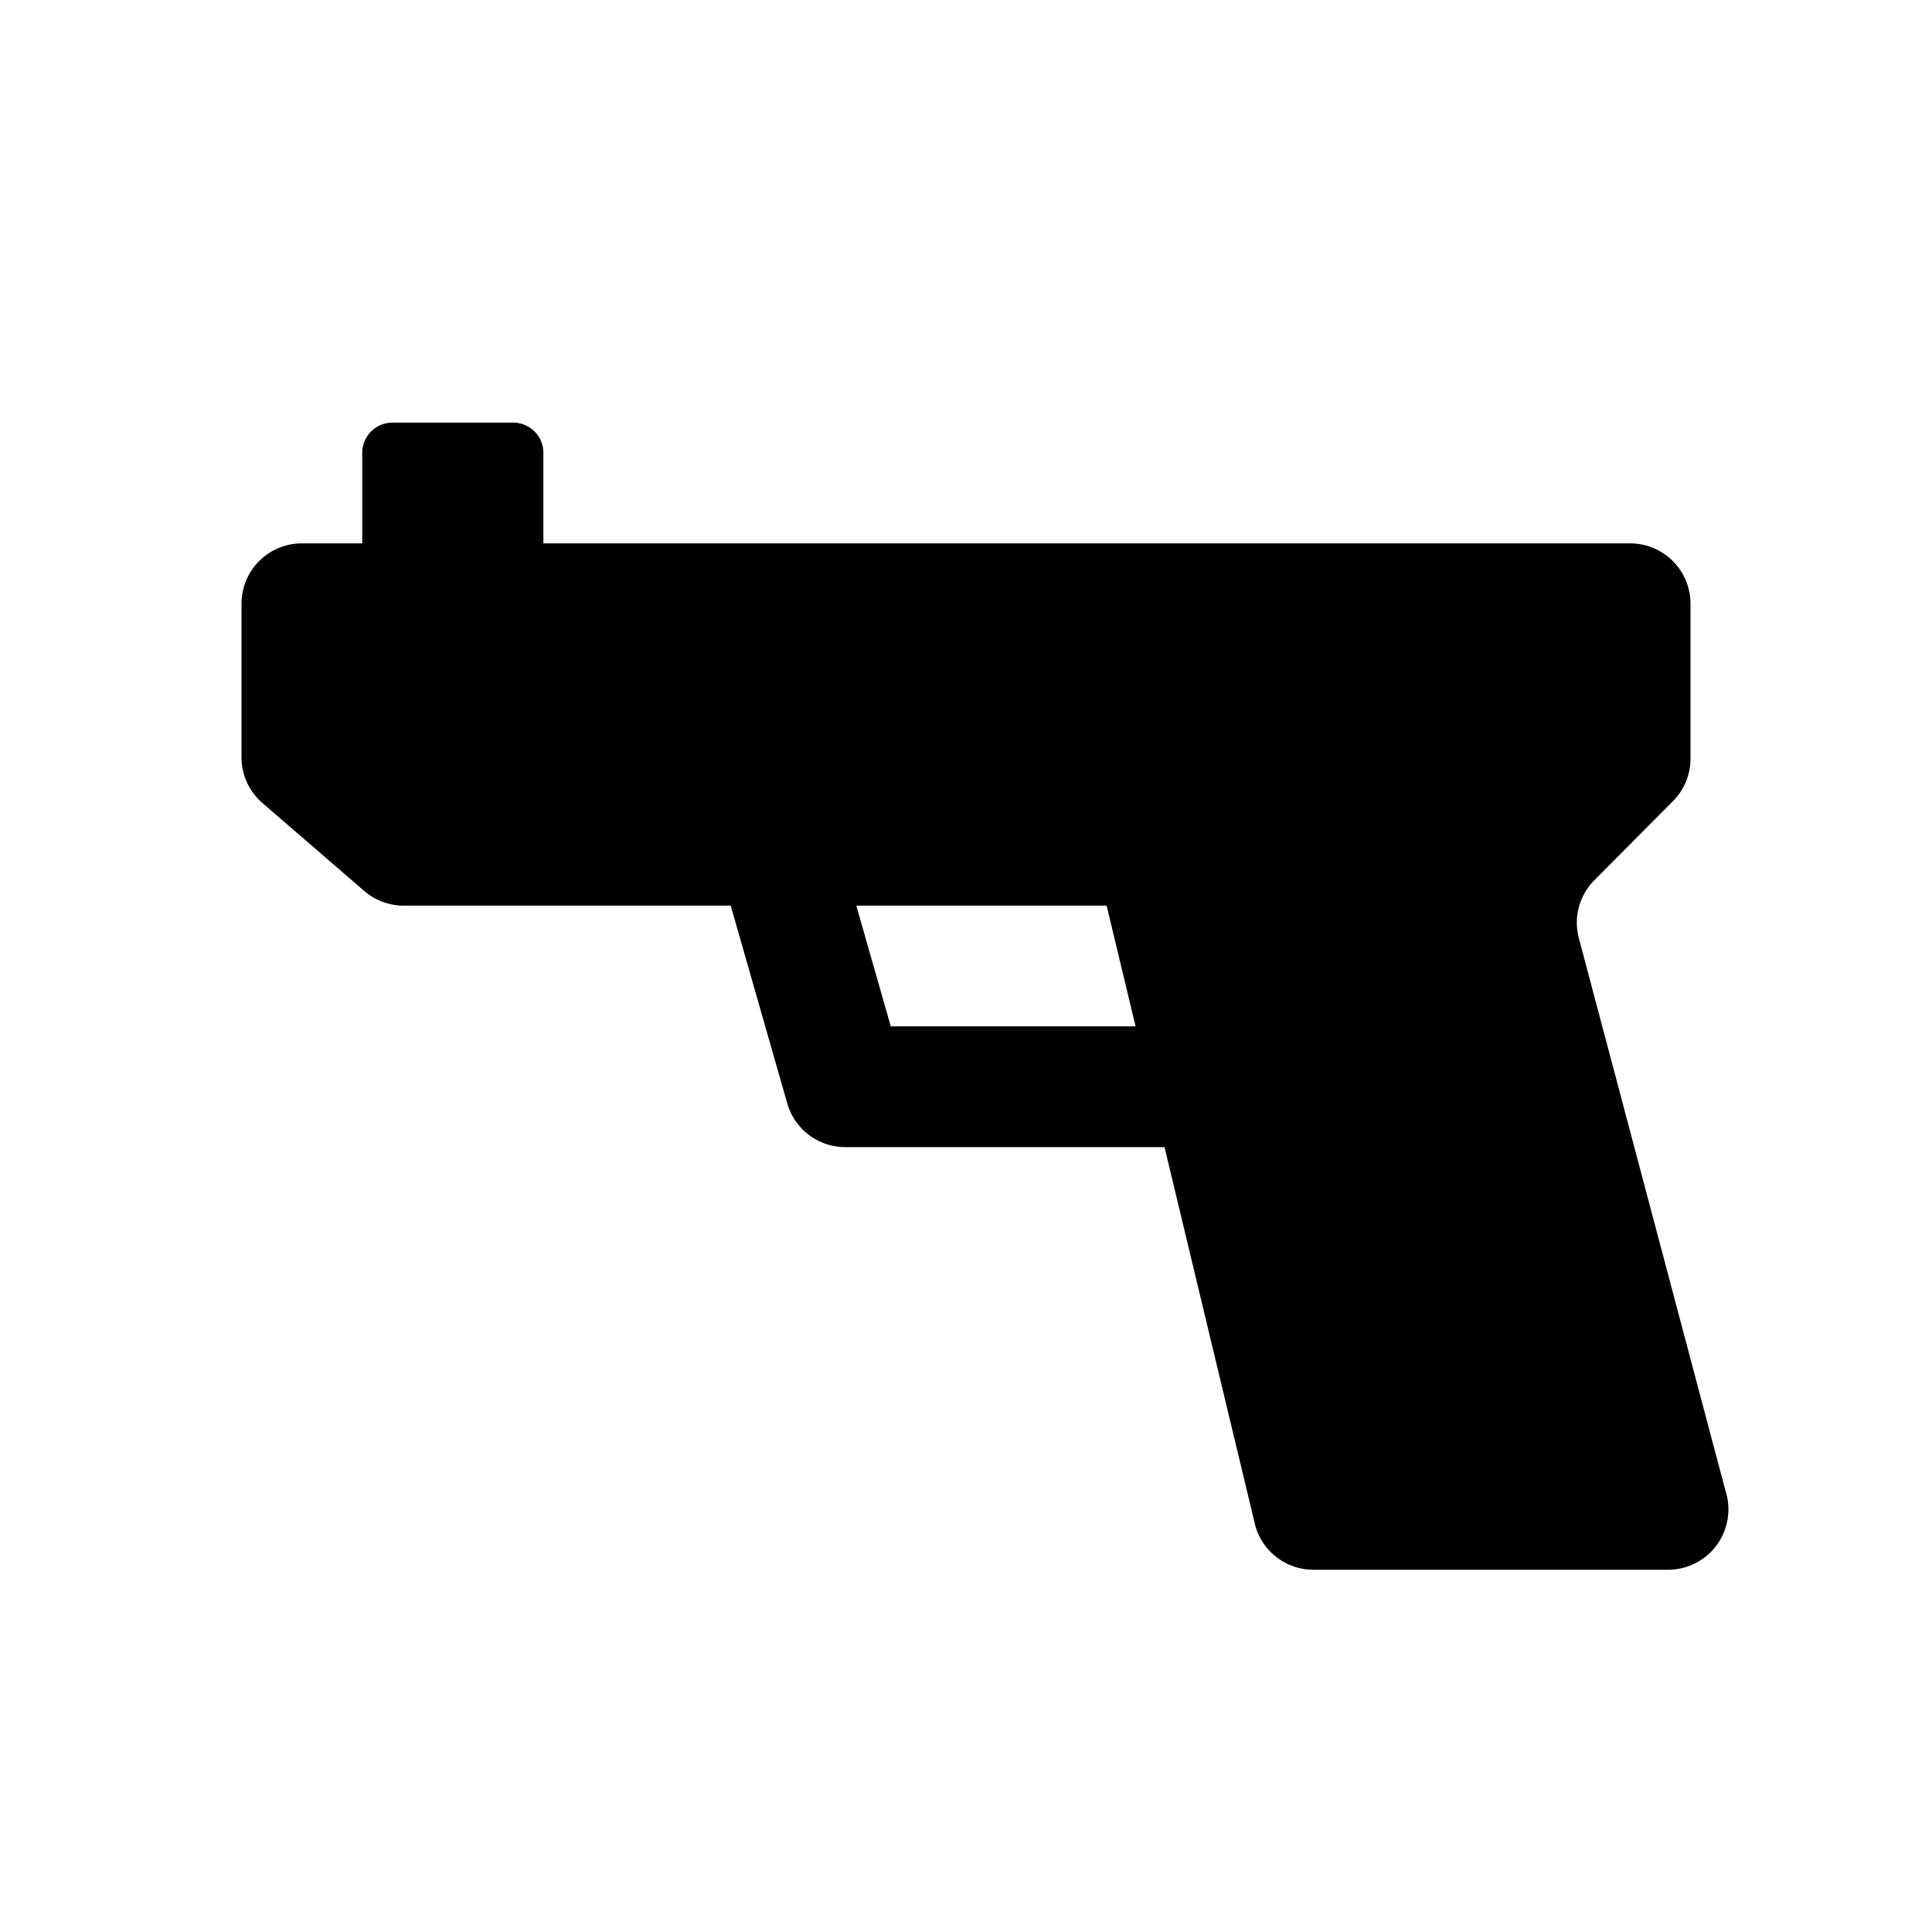
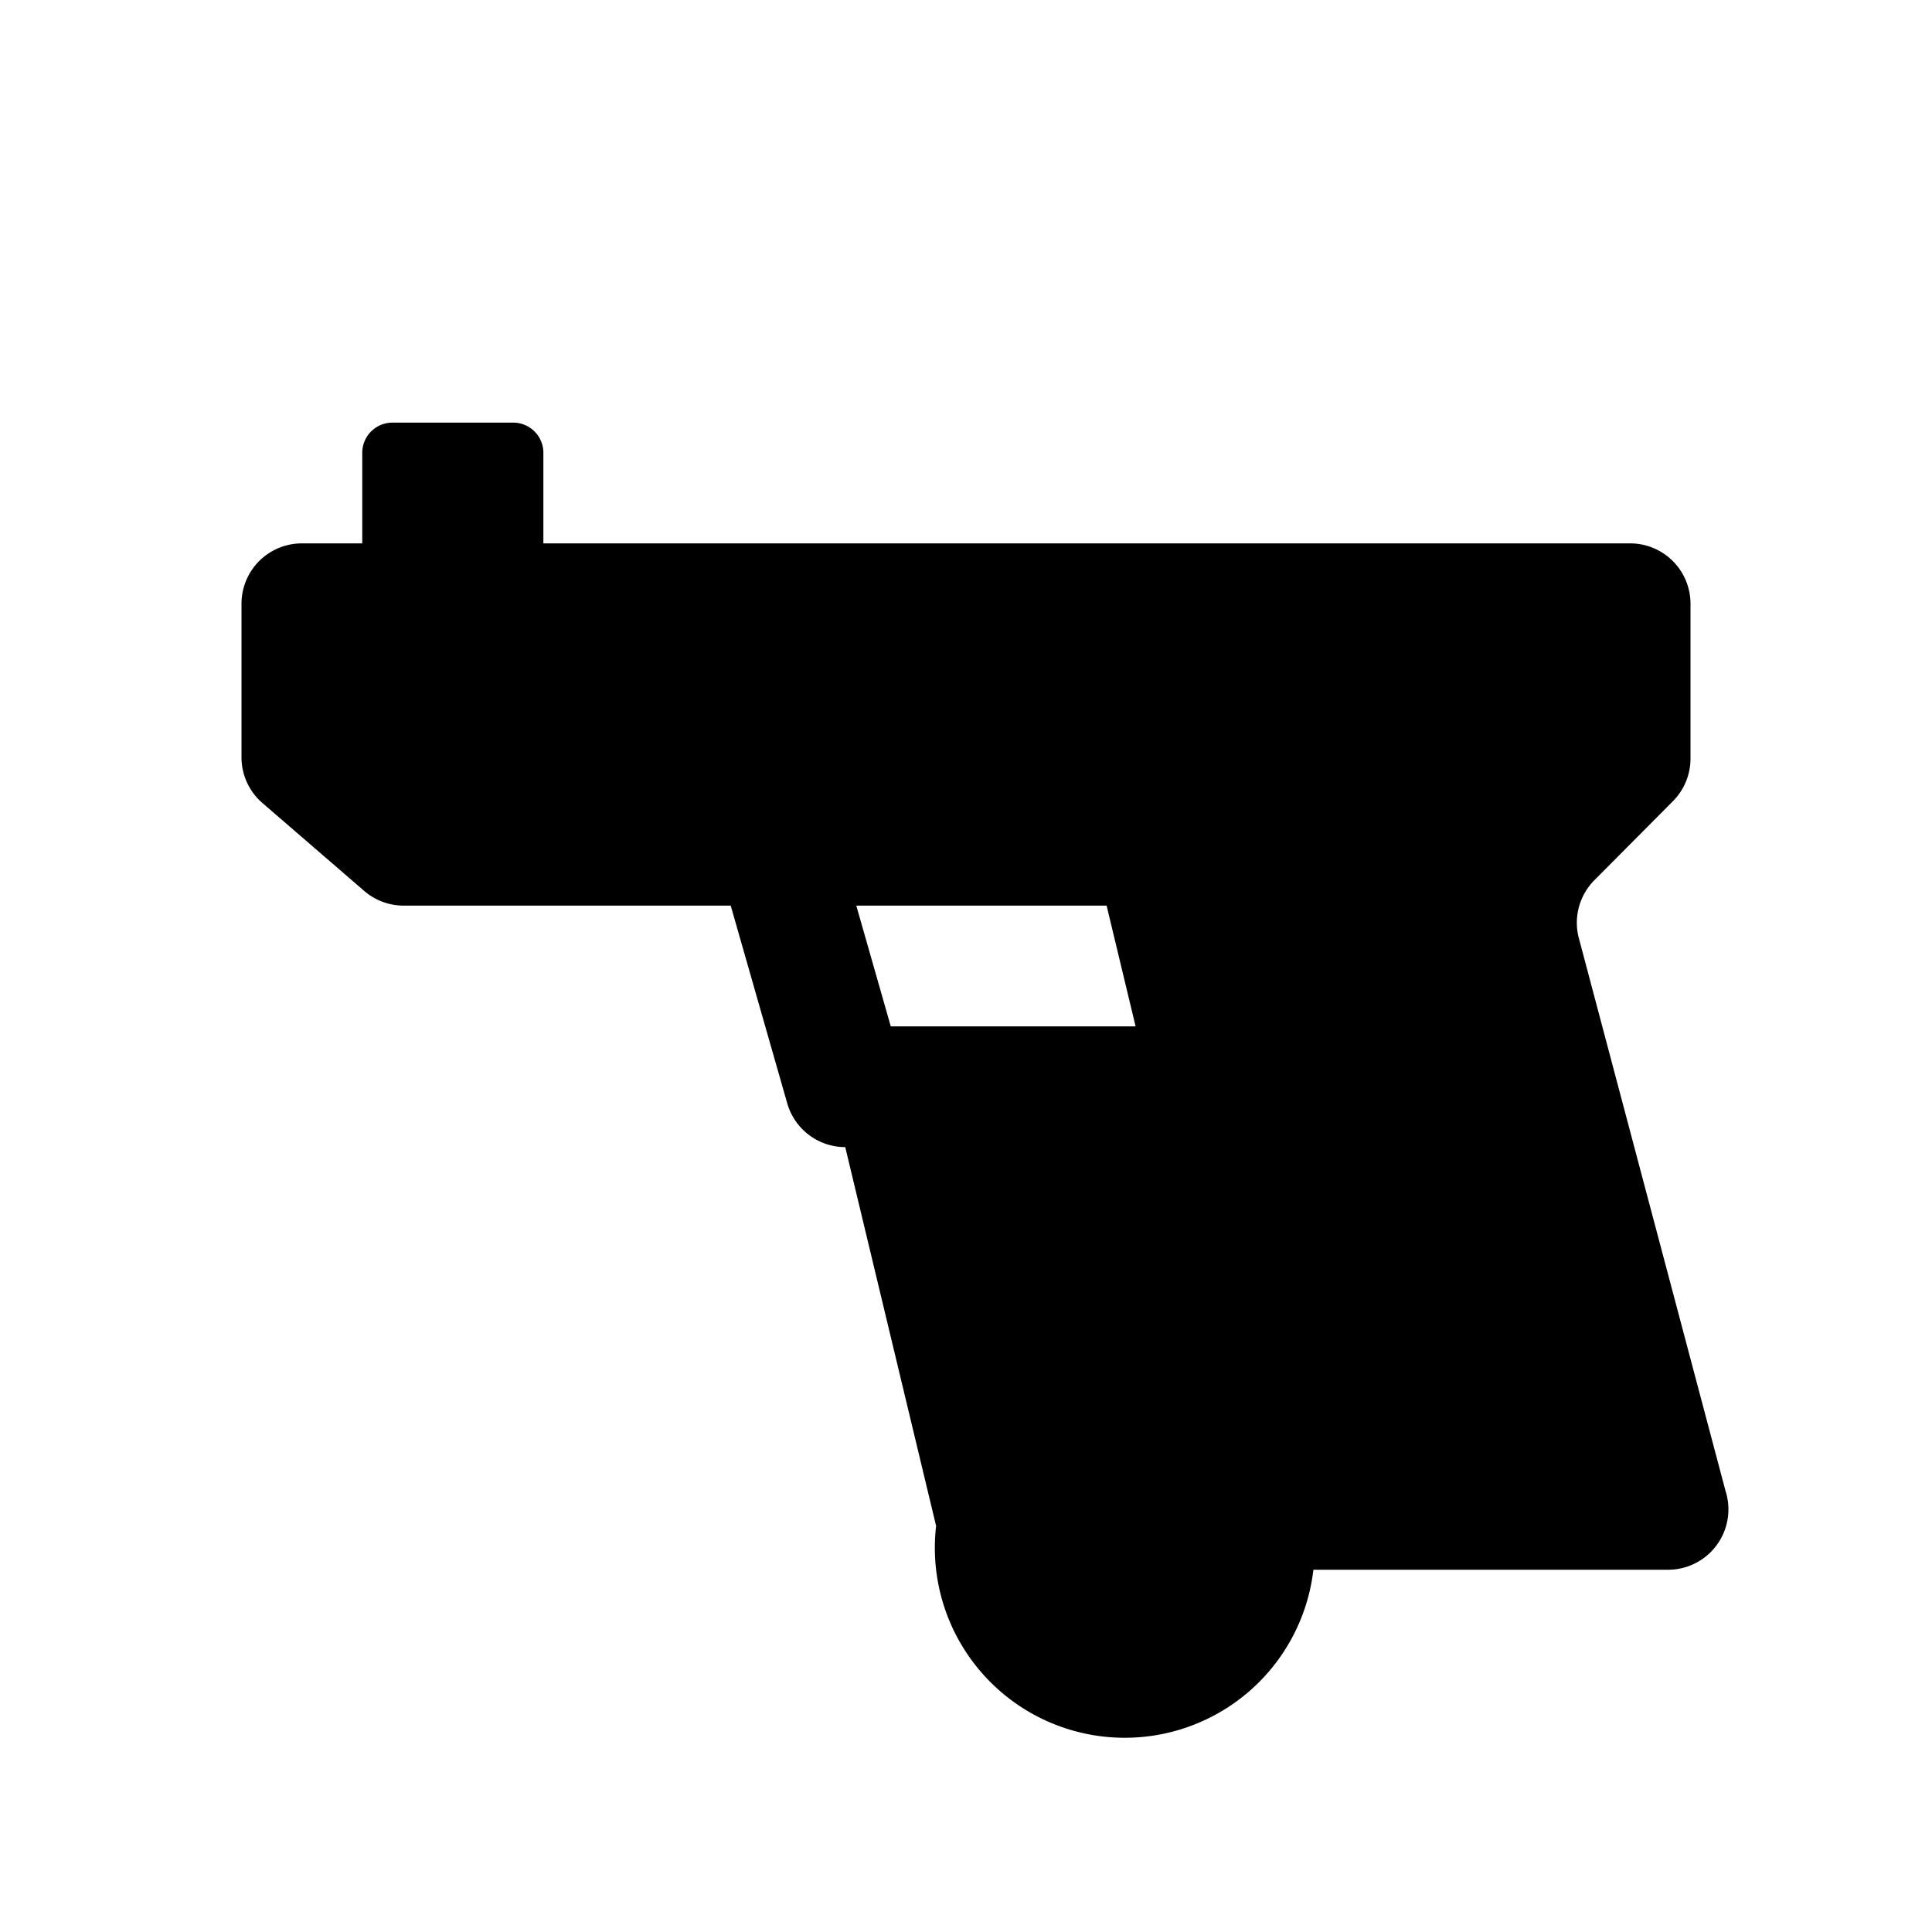
<svg xmlns="http://www.w3.org/2000/svg" id="glyphicons-basic" viewBox="0 0 32 32">
-   <path id="gun" d="M28.58,24.694l-2.421-9.125a1.0 1,0,0,1,.249-.99L27.709,13.27A1.0 1,0,0,0,28,12.565V10a1,1,0,0,0-1-1H9V7.5A.5.5,0,0,0,8.5,7h-2a.5.5,0,0,0-.5.5V9H5a1,1,0,0,0-1,1v2.543a1.0 1,0,0,0,.346.757l1.688,1.458A1.0 1,0,0,0,6.688,15h5.415l.936,3.274A1.001,1.001,0,0,0,14,19h5.288l1.505,6.275A1.0 1,0,0,0,21.754,26h5.874A1,1,0,0,0,28.58,24.694ZM14.754,17l-.571-2h4.146l.48,2Z" />
+   <path id="gun" d="M28.58,24.694l-2.421-9.125a1.0 1,0,0,1,.249-.99L27.709,13.27A1.0 1,0,0,0,28,12.565V10a1,1,0,0,0-1-1H9V7.5A.5.5,0,0,0,8.5,7h-2a.5.5,0,0,0-.5.5V9H5a1,1,0,0,0-1,1v2.543a1.0 1,0,0,0,.346.757l1.688,1.458A1.0 1,0,0,0,6.688,15h5.415l.936,3.274A1.001,1.001,0,0,0,14,19l1.505,6.275A1.0 1,0,0,0,21.754,26h5.874A1,1,0,0,0,28.58,24.694ZM14.754,17l-.571-2h4.146l.48,2Z" />
</svg>